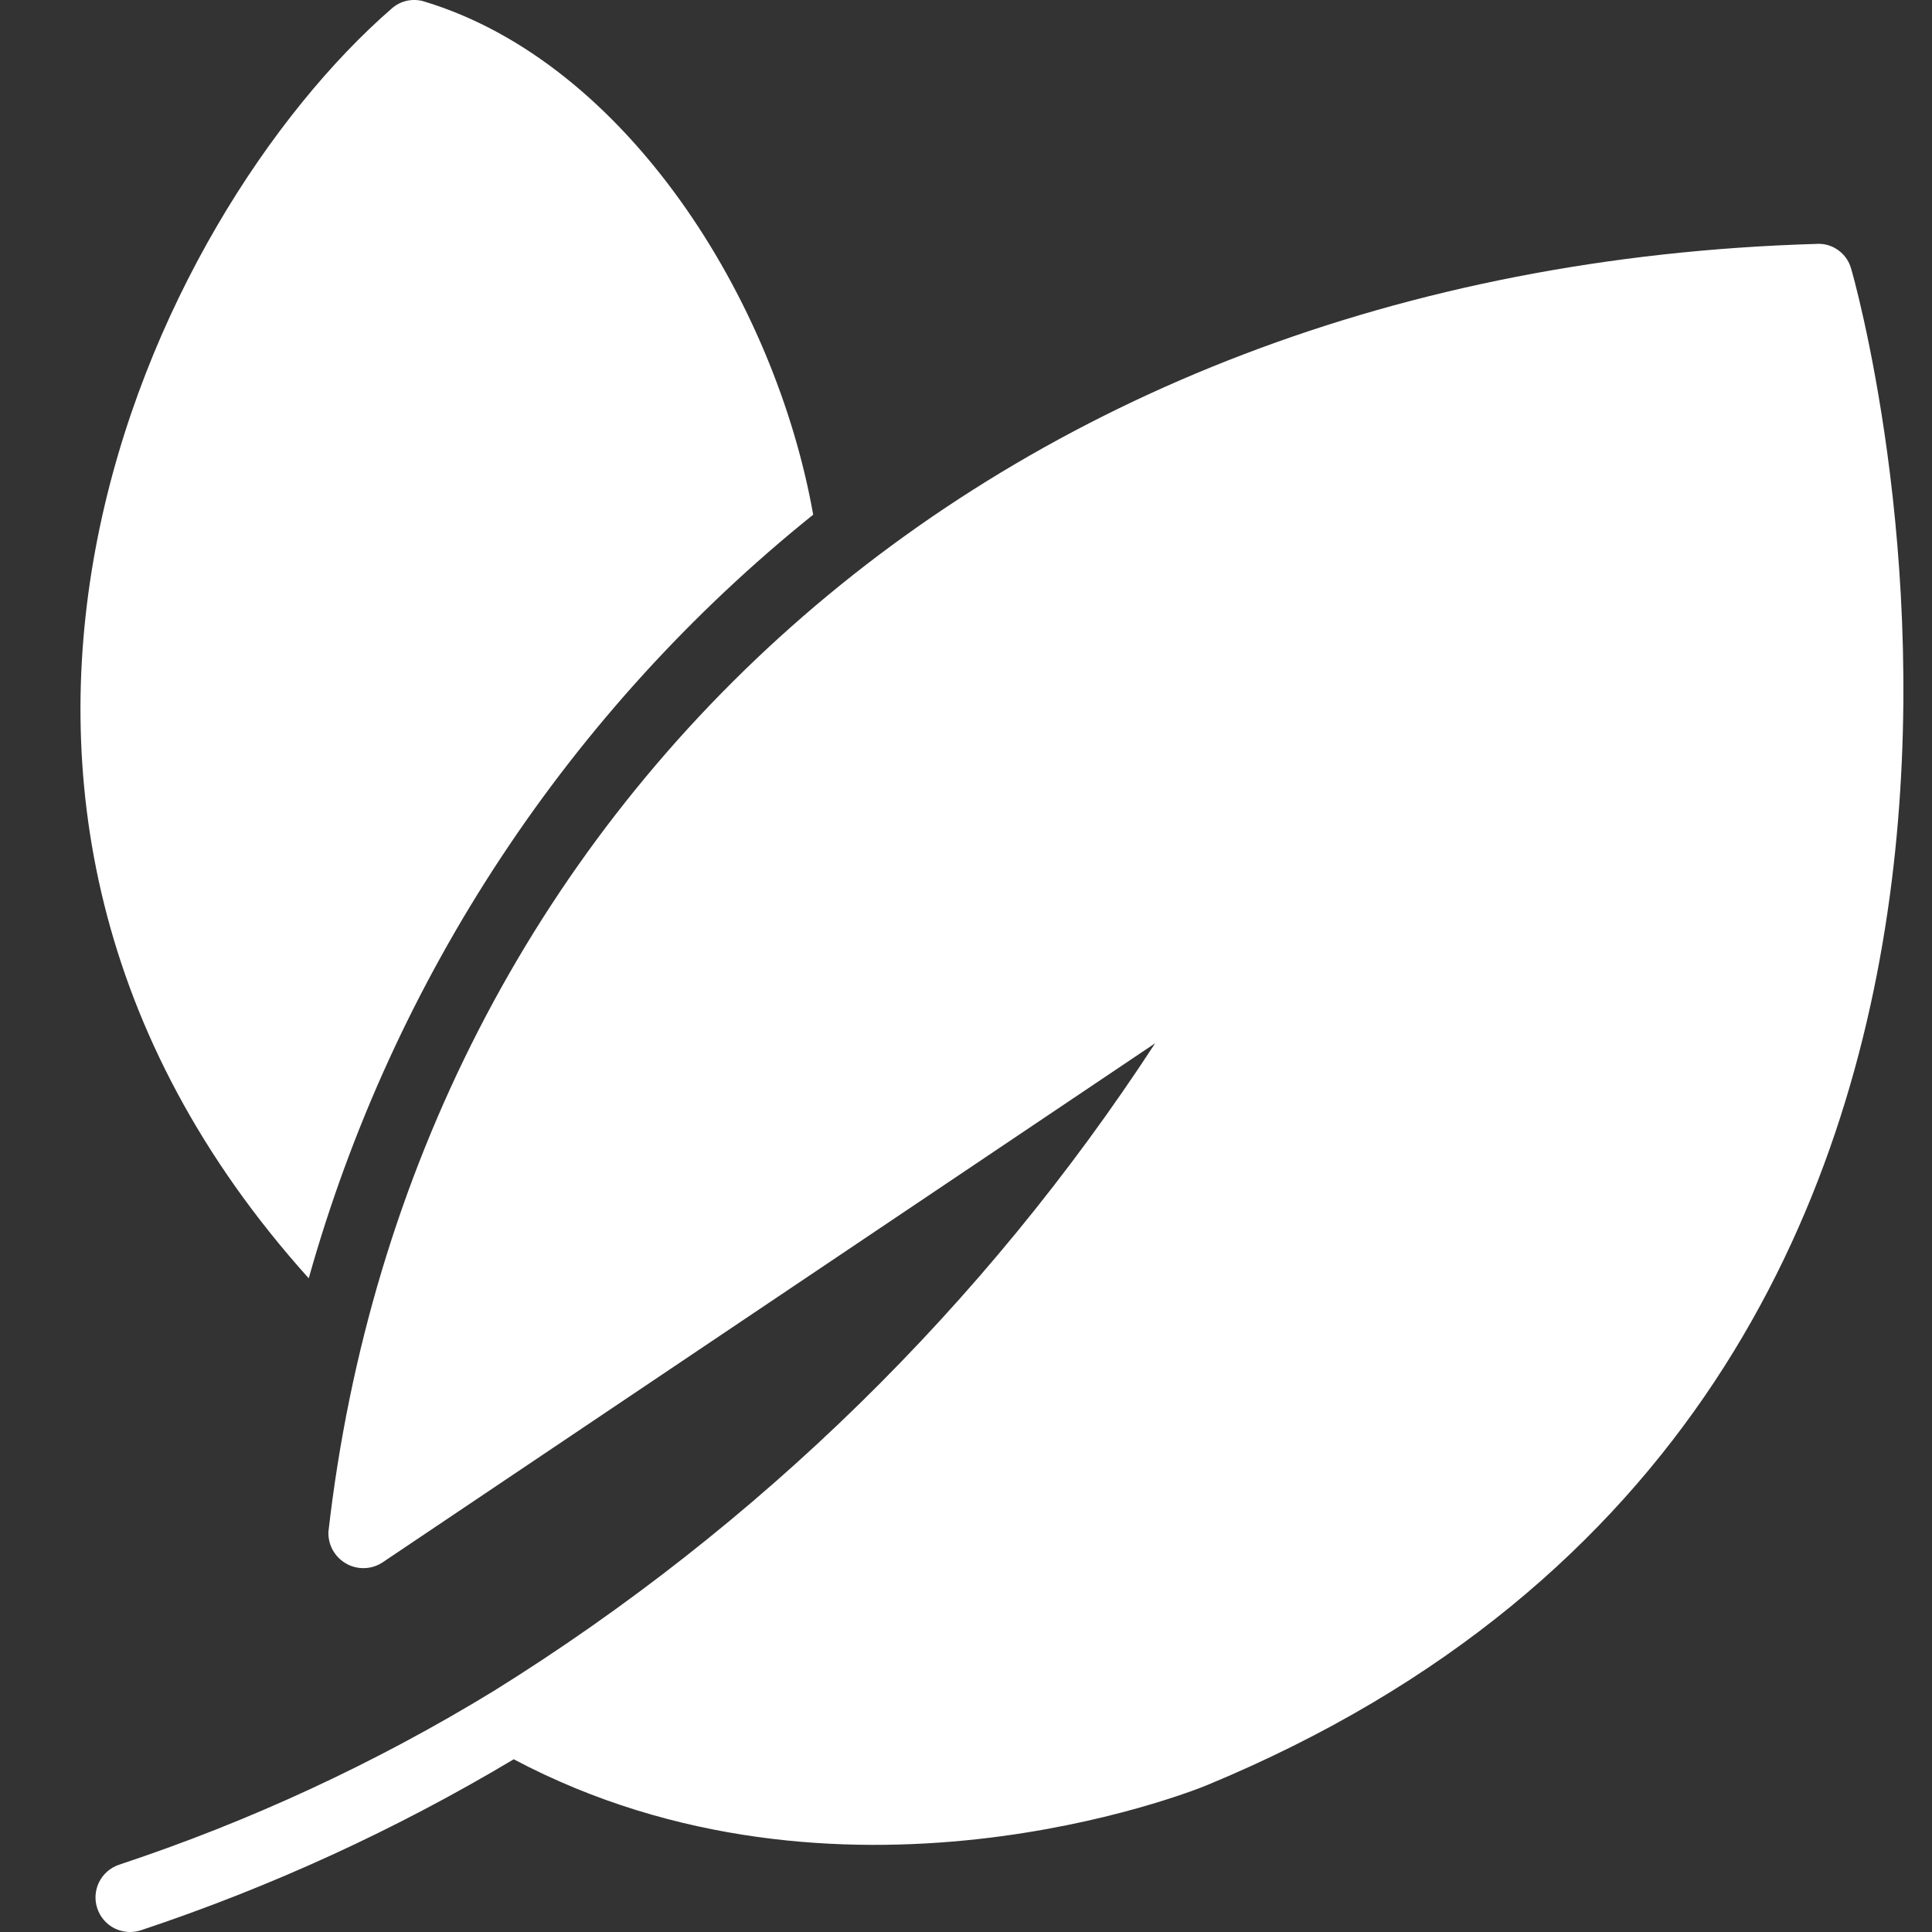
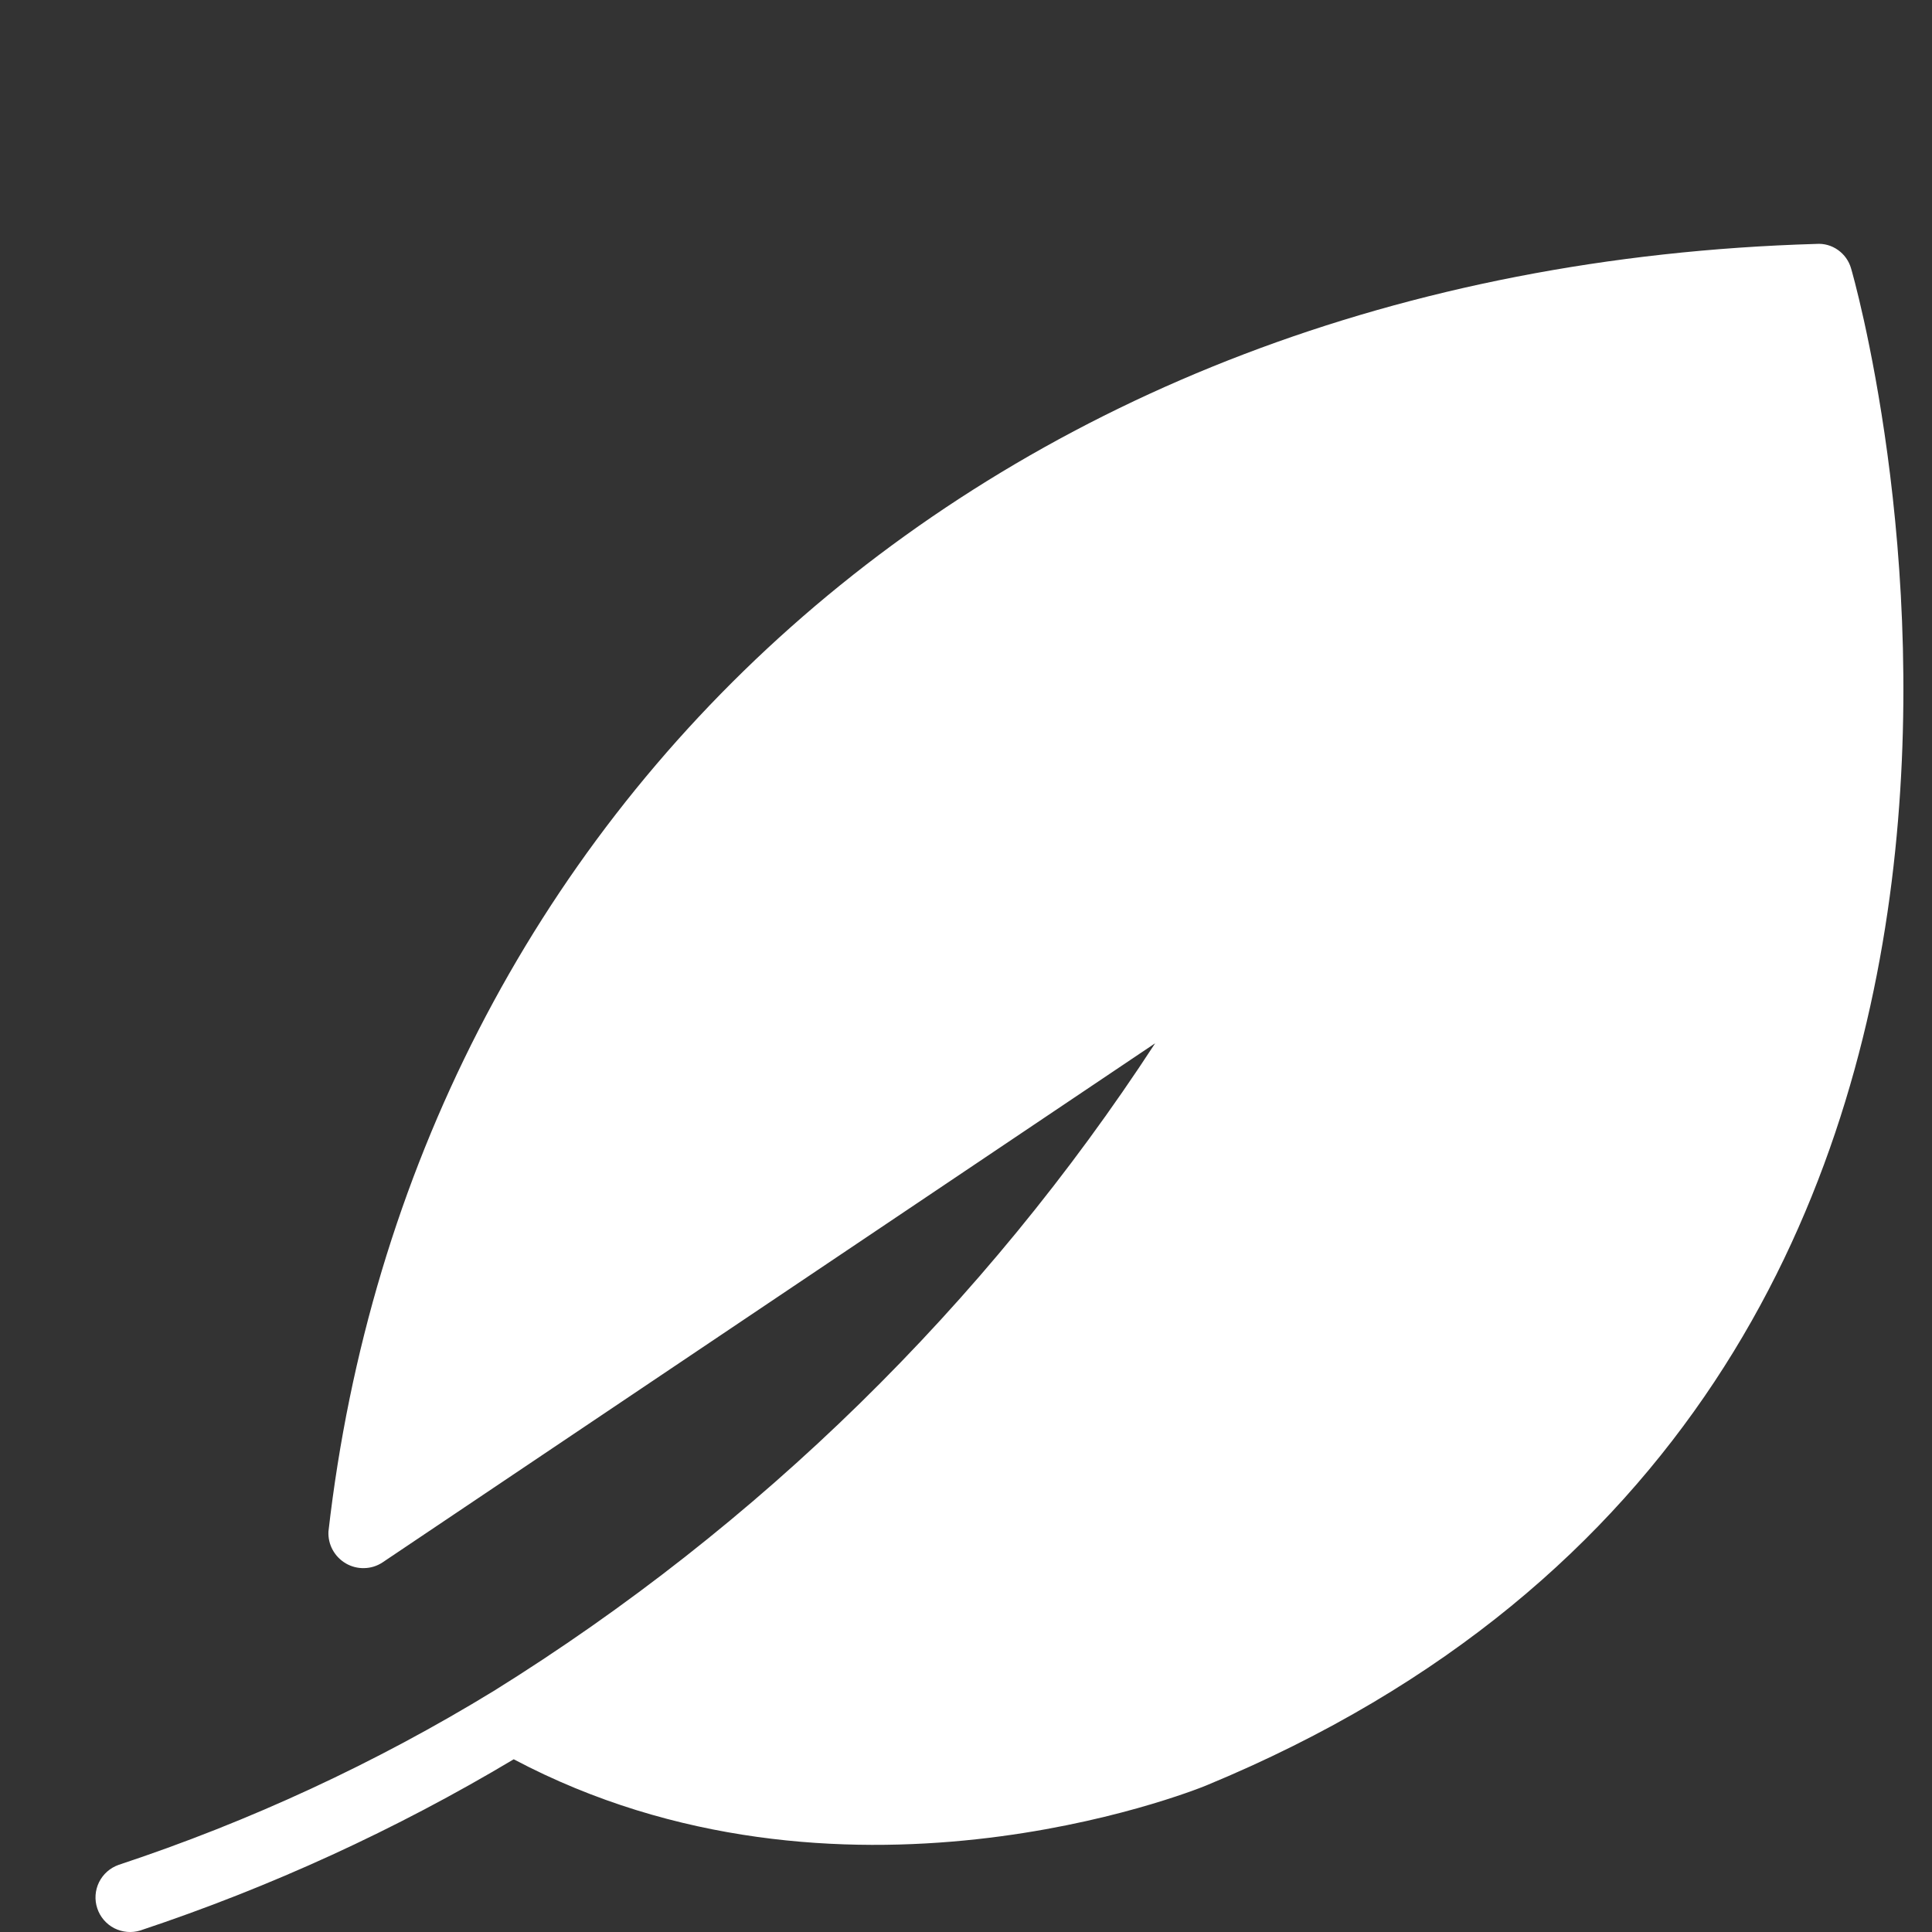
<svg xmlns="http://www.w3.org/2000/svg" width="20" height="20" viewBox="0 0 20 20" fill="none">
  <rect x="0" y="0" width="20" height="20" fill="#333333" stroke="none" />
  <path d="M19.162 2.778C19.14 2.701 19.092 2.634 19.027 2.588C18.961 2.541 18.882 2.519 18.802 2.525C10.184 2.777 4.251 8.403 3.4 15.855C3.397 15.921 3.412 15.987 3.444 16.045C3.476 16.103 3.523 16.151 3.581 16.185C3.638 16.218 3.704 16.235 3.77 16.233C3.837 16.232 3.901 16.212 3.957 16.176L11.958 10.8C10.193 13.508 7.855 15.797 5.111 17.505C3.89 18.251 2.587 18.855 1.228 19.305C1.14 19.336 1.067 19.4 1.025 19.485C0.984 19.569 0.977 19.666 1.007 19.755C1.036 19.844 1.1 19.918 1.183 19.961C1.267 20.003 1.364 20.012 1.453 19.984C2.802 19.535 4.098 18.941 5.318 18.212C8.686 19.994 12.329 18.548 12.487 18.483C22.473 14.354 19.198 2.893 19.162 2.778Z" fill="white" />
-   <path d="M3.196 13.233C4.071 10.118 5.896 7.355 8.418 5.328C8.024 3.104 6.484 0.65 4.396 0.017C4.338 -0.002 4.276 -0.005 4.216 0.007C4.155 0.02 4.1 0.048 4.054 0.089C1.588 2.233 -1.318 8.214 3.196 13.233Z" fill="white" />
</svg>